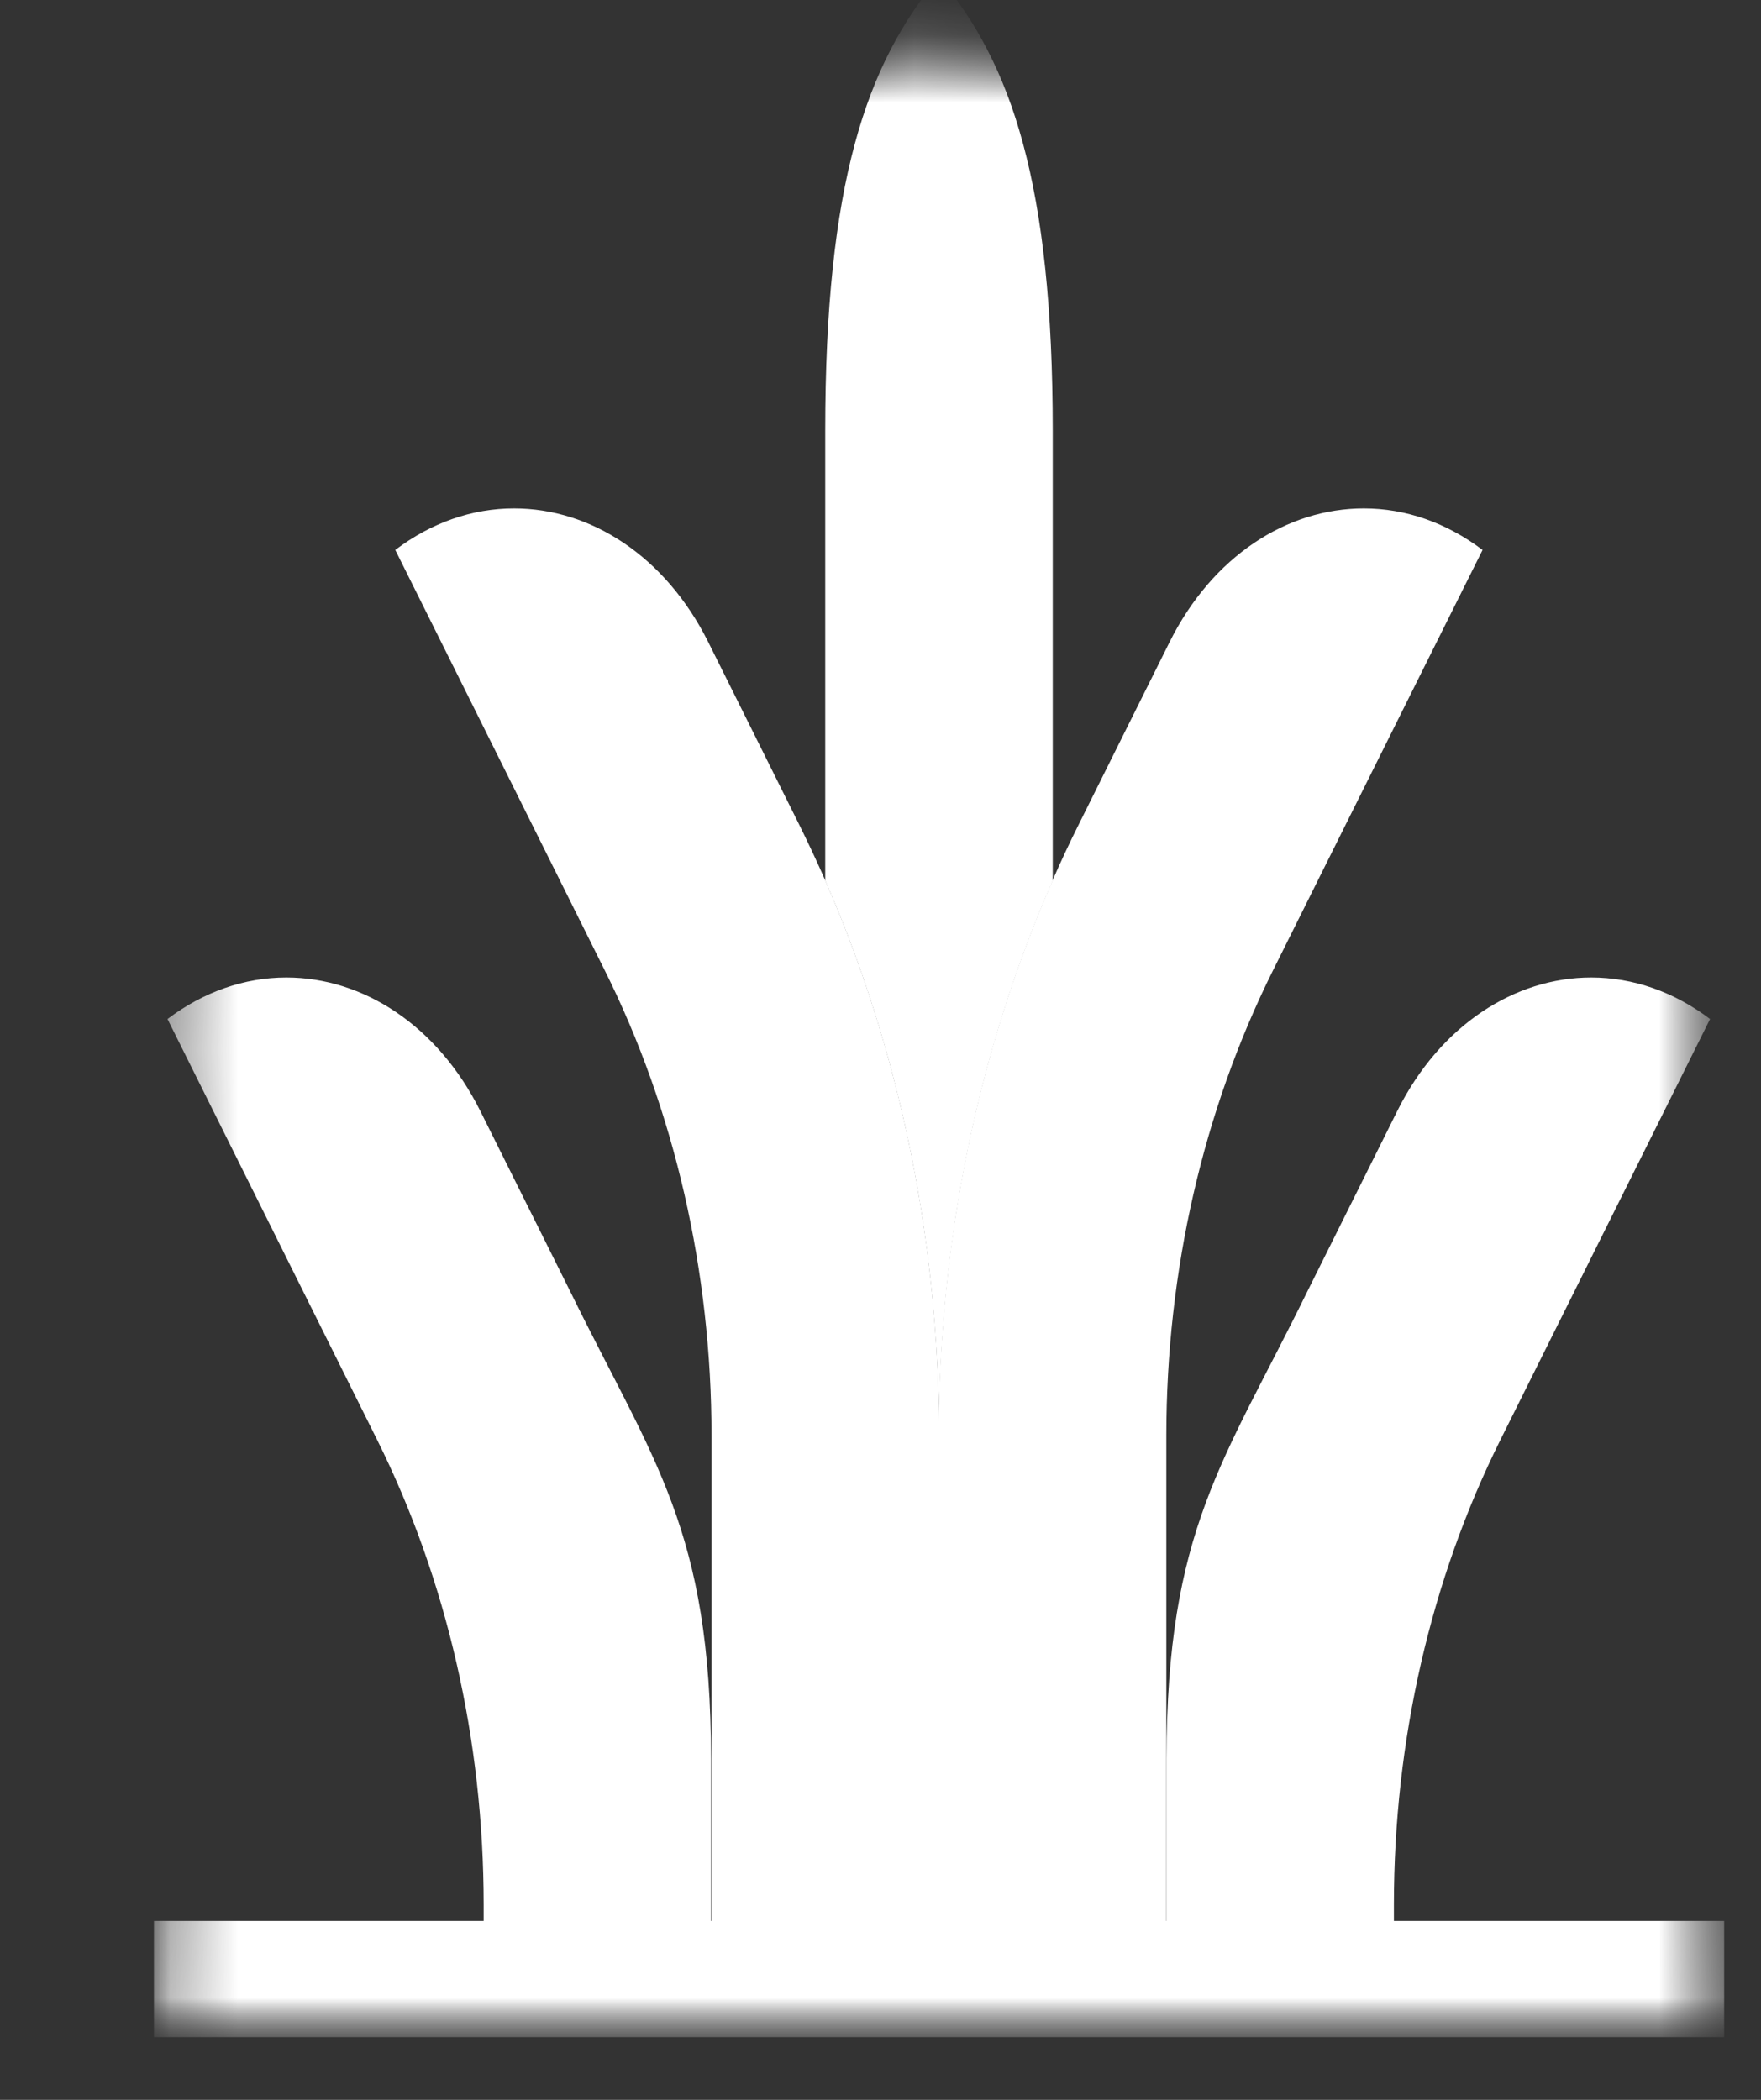
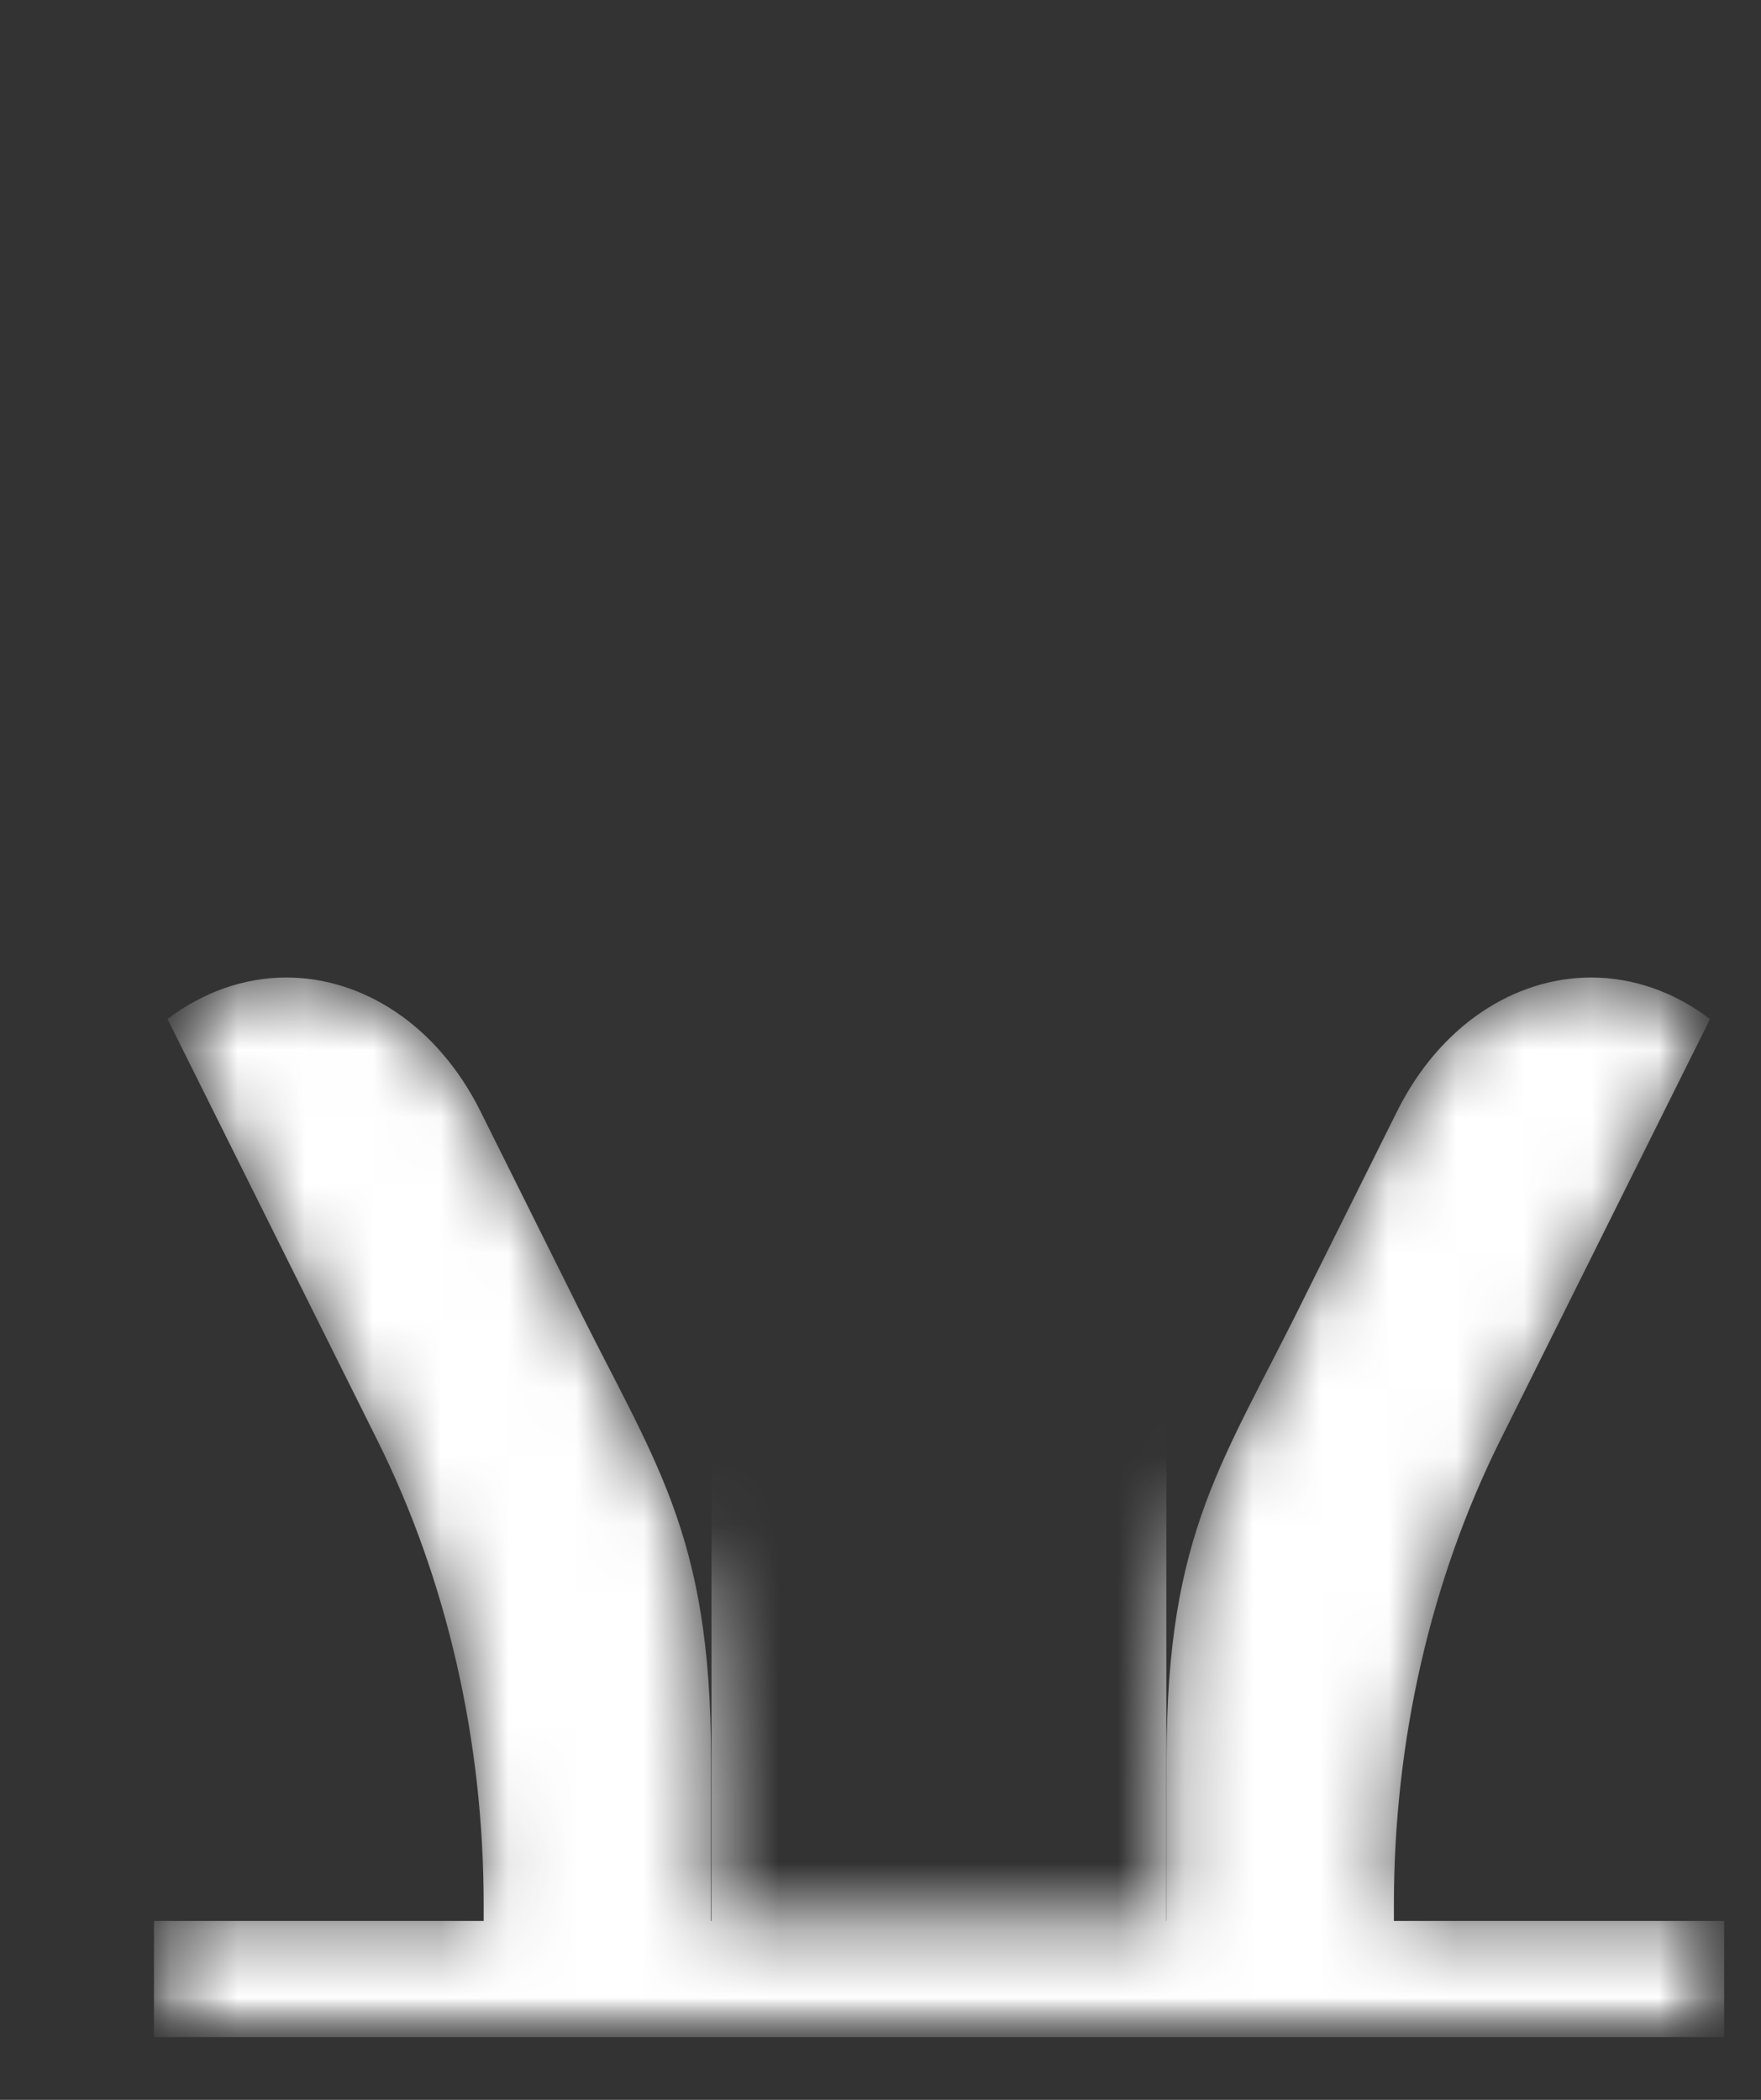
<svg xmlns="http://www.w3.org/2000/svg" width="26" height="31" viewBox="0 0 26 31" fill="none">
  <rect x="0" y="0" width="26" height="31" fill="#333333" stroke="none" />
  <g clip-path="url(#clip0_1136_1100)">
    <mask id="mask0_1136_1100" style="mask-type:luminance" maskUnits="userSpaceOnUse" x="2" y="-1" width="24" height="32">
-       <path d="M25.456 0.809H2.273V30.075H25.456V0.809Z" fill="white" />
      <path d="M10.498 25.969V29.219H7.141V28.121C7.141 25.696 6.597 23.322 5.567 21.256L2.473 15.046C3.003 14.645 3.609 14.433 4.228 14.433C5.356 14.433 6.459 15.135 7.093 16.407L8.429 19.088C9.652 21.582 10.496 22.587 10.498 25.969Z" fill="white" />
      <path d="M25.248 15.046L22.154 21.256C21.124 23.322 20.58 25.696 20.58 28.121V29.219H17.223V25.969C17.225 22.587 18.069 21.582 19.292 19.088L20.628 16.407C21.262 15.135 22.365 14.433 23.493 14.433C24.112 14.433 24.718 14.645 25.248 15.046Z" fill="white" />
-       <path d="M15.543 6.362V13.003C14.442 15.516 13.863 18.329 13.863 21.195C13.863 19.367 13.628 17.562 13.172 15.842C12.912 14.86 12.581 13.909 12.184 13.003V6.362C12.184 4.537 12.335 3.183 12.621 2.125C12.906 1.067 13.326 0.306 13.863 -0.336C14.4 0.306 14.82 1.067 15.105 2.125C15.391 3.183 15.543 4.537 15.543 6.362Z" fill="white" />
-       <path d="M21.889 8.121L18.794 14.329C17.764 16.396 17.22 18.77 17.22 21.196V29.219H13.859V21.196C13.859 18.329 14.438 15.517 15.539 13.003C15.663 12.718 15.794 12.438 15.932 12.163L17.268 9.481C17.902 8.209 19.005 7.508 20.134 7.508C20.752 7.507 21.358 7.719 21.889 8.121Z" fill="white" />
-       <path d="M13.857 21.196V29.219H10.497V21.196C10.497 18.77 9.953 16.396 8.922 14.329L5.828 8.121C6.358 7.719 6.965 7.507 7.583 7.508C8.712 7.508 9.814 8.209 10.449 9.481L11.785 12.163C11.922 12.438 12.053 12.718 12.178 13.003C12.575 13.91 12.906 14.86 13.166 15.842C13.624 17.568 13.857 19.376 13.857 21.196Z" fill="white" />
      <path d="M25.456 30.074H2.273V28.359H25.456V30.074Z" fill="white" />
    </mask>
    <g mask="url(#mask0_1136_1100)">
      <mask id="mask1_1136_1100" style="mask-type:luminance" maskUnits="userSpaceOnUse" x="2" y="0" width="24" height="31">
        <path d="M2.273 0.808H25.456V30.074H2.273V0.808Z" fill="white" />
      </mask>
      <g mask="url(#mask1_1136_1100)">
        <path d="M10.498 25.967V29.217H7.141V28.119C7.141 25.694 6.597 23.32 5.567 21.254L2.473 15.044C3.003 14.643 3.609 14.431 4.228 14.431C5.356 14.431 6.459 15.133 7.093 16.405L8.429 19.086C9.652 21.58 10.496 22.585 10.498 25.967Z" fill="white" />
        <path d="M25.248 15.044L22.154 21.254C21.124 23.32 20.58 25.694 20.58 28.119V29.217H17.223V25.967C17.225 22.586 18.069 21.58 19.292 19.086L20.628 16.405C21.262 15.133 22.365 14.431 23.493 14.431C24.112 14.431 24.718 14.643 25.248 15.044Z" fill="white" />
        <path d="M15.543 6.361V13.001C14.442 15.514 13.863 18.327 13.863 21.193C13.863 19.366 13.628 17.56 13.172 15.84C12.912 14.858 12.581 13.907 12.184 13.001V6.361C12.184 4.535 12.335 3.181 12.621 2.123C12.906 1.065 13.326 0.304 13.863 -0.338C14.4 0.304 14.82 1.065 15.105 2.123C15.391 3.181 15.543 4.535 15.543 6.361Z" fill="white" />
        <path d="M21.889 8.119L18.794 14.328C17.764 16.395 17.22 18.768 17.22 21.194V29.217H13.859V21.194C13.859 18.327 14.438 15.515 15.539 13.001C15.663 12.716 15.794 12.436 15.932 12.161L17.268 9.479C17.902 8.207 19.005 7.506 20.134 7.506C20.752 7.505 21.358 7.717 21.889 8.119Z" fill="white" />
        <path d="M13.865 21.194V29.217H10.505V21.194C10.505 18.768 9.961 16.395 8.93 14.328L5.836 8.119C6.366 7.717 6.973 7.505 7.591 7.506C8.72 7.506 9.822 8.207 10.457 9.479L11.793 12.161C11.93 12.436 12.061 12.716 12.186 13.001C12.583 13.908 12.914 14.858 13.174 15.84C13.632 17.566 13.865 19.374 13.865 21.194Z" fill="white" />
        <path d="M25.456 30.074H2.273V28.359H25.456V30.074Z" fill="white" />
      </g>
    </g>
  </g>
  <defs>
    <clipPath id="clip0_1136_1100">
      <rect width="26" height="31" fill="white" />
    </clipPath>
  </defs>
</svg>